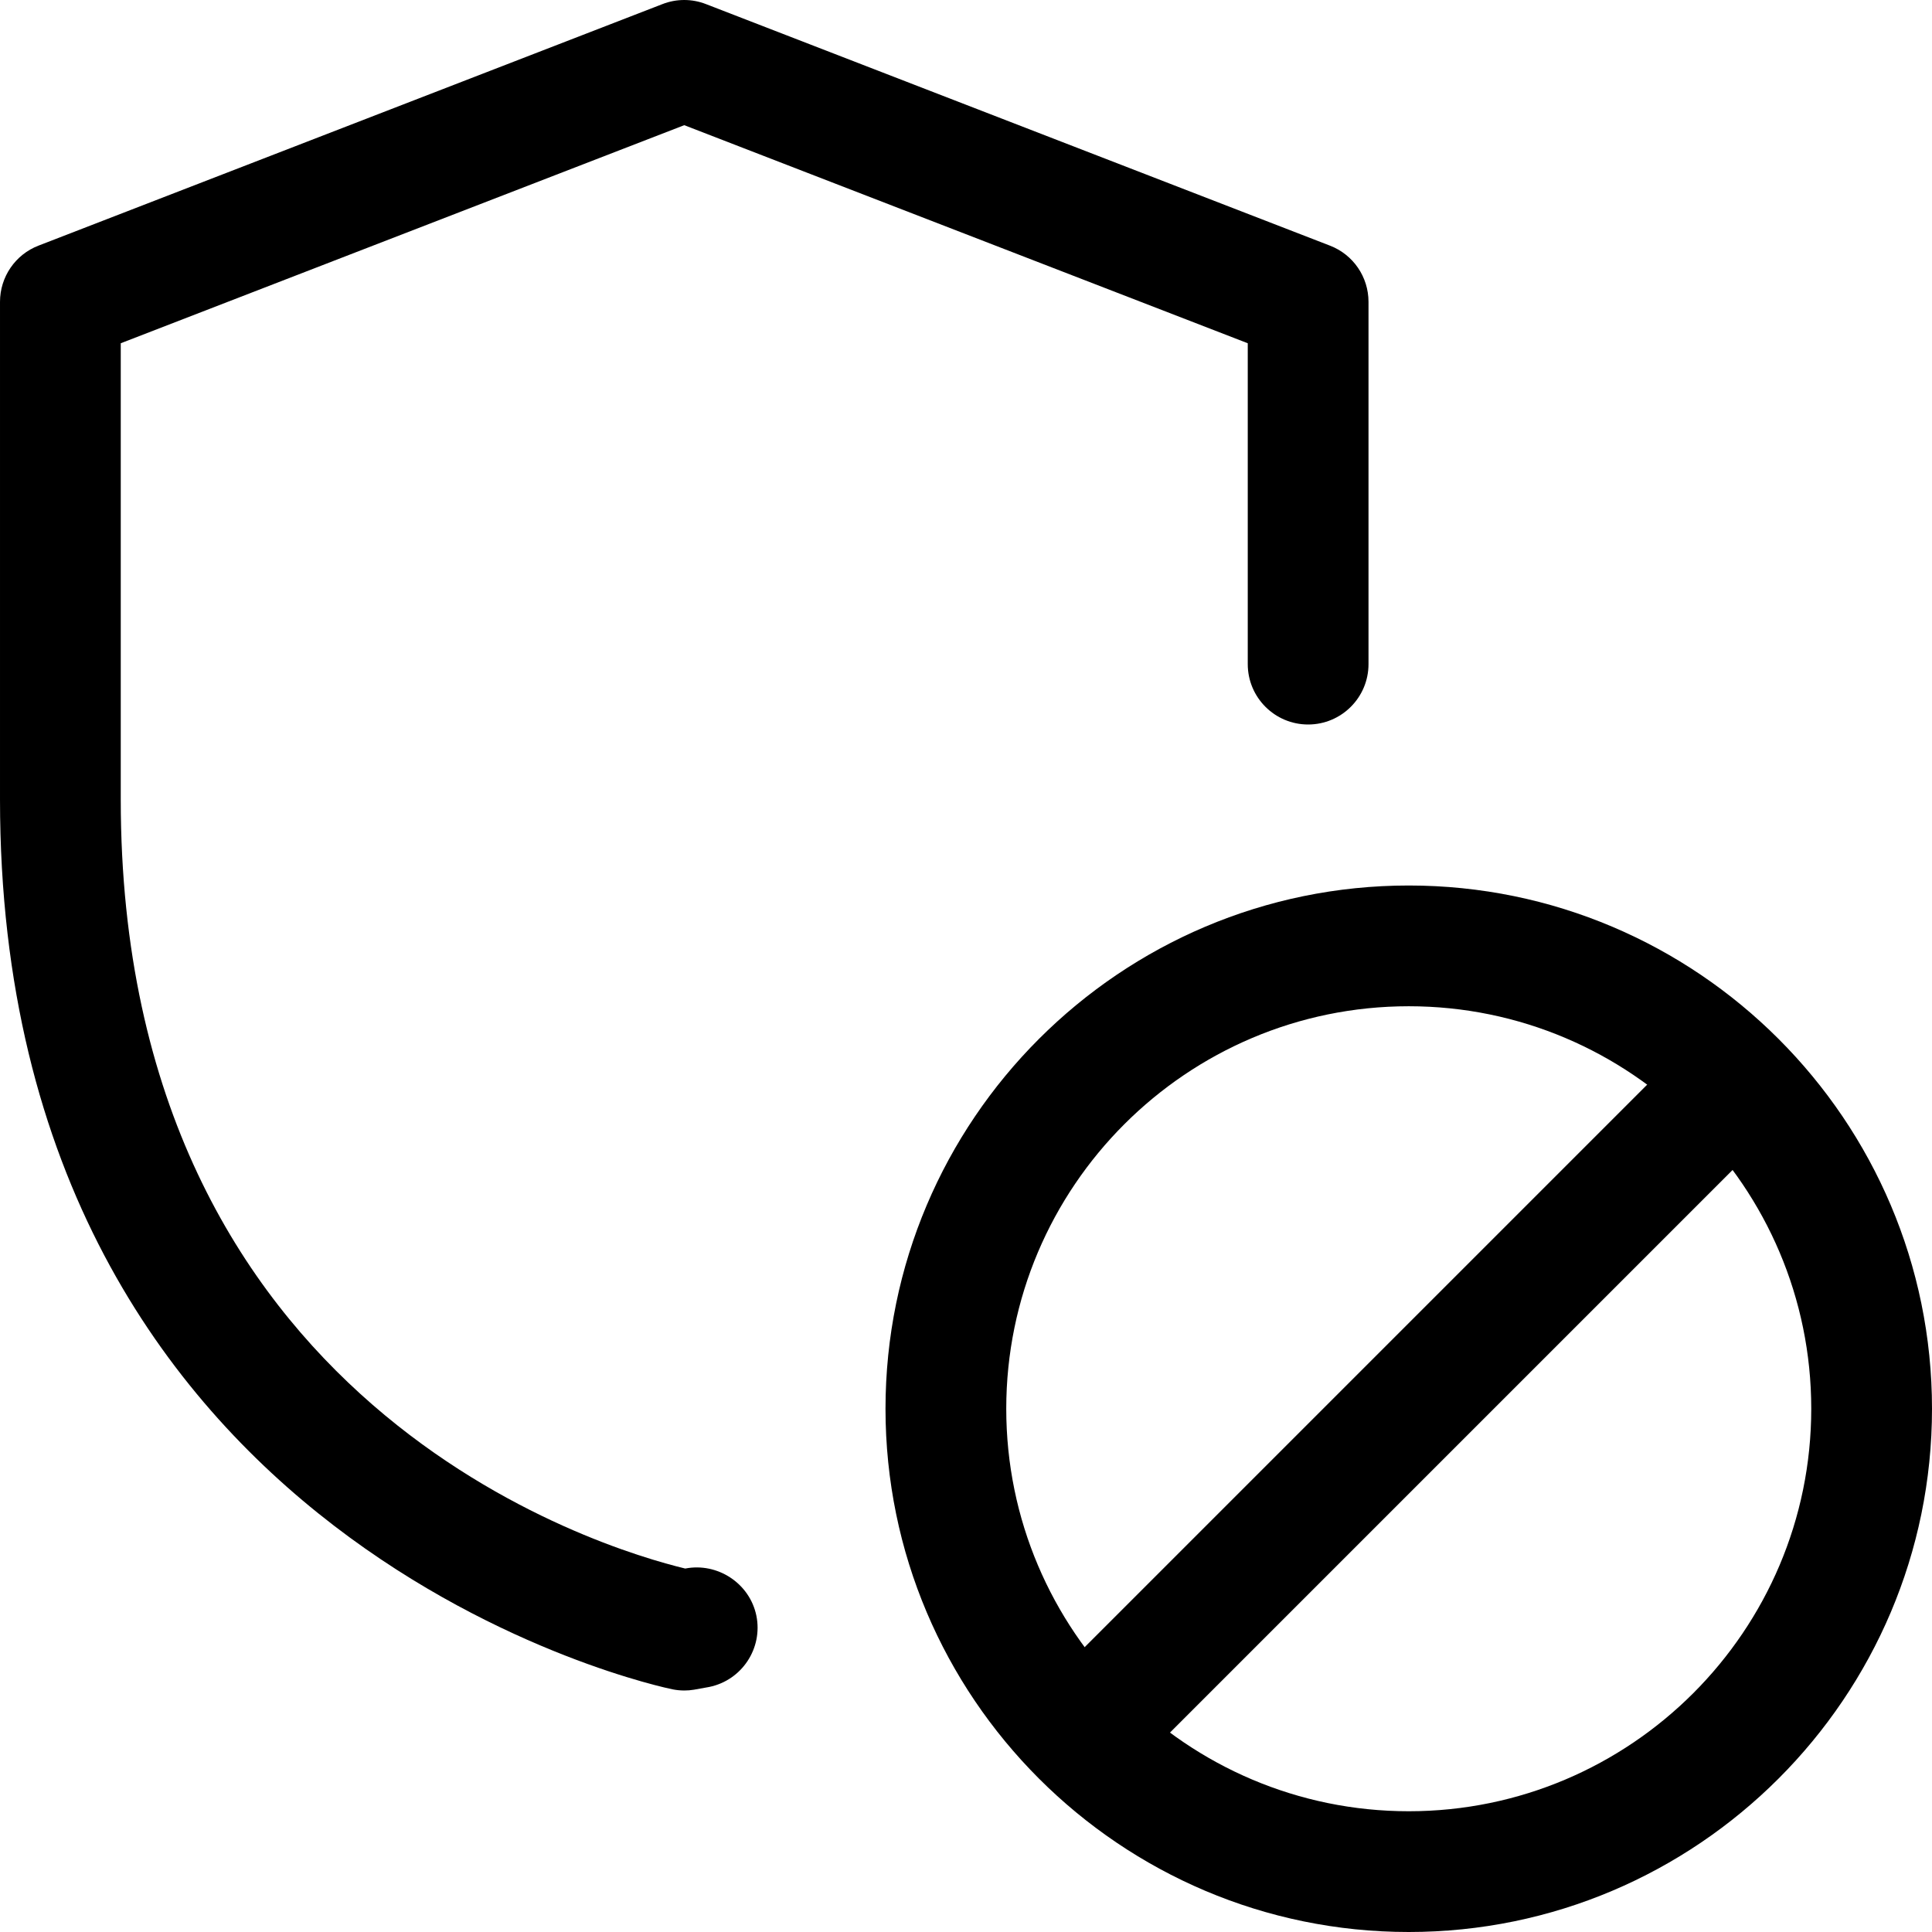
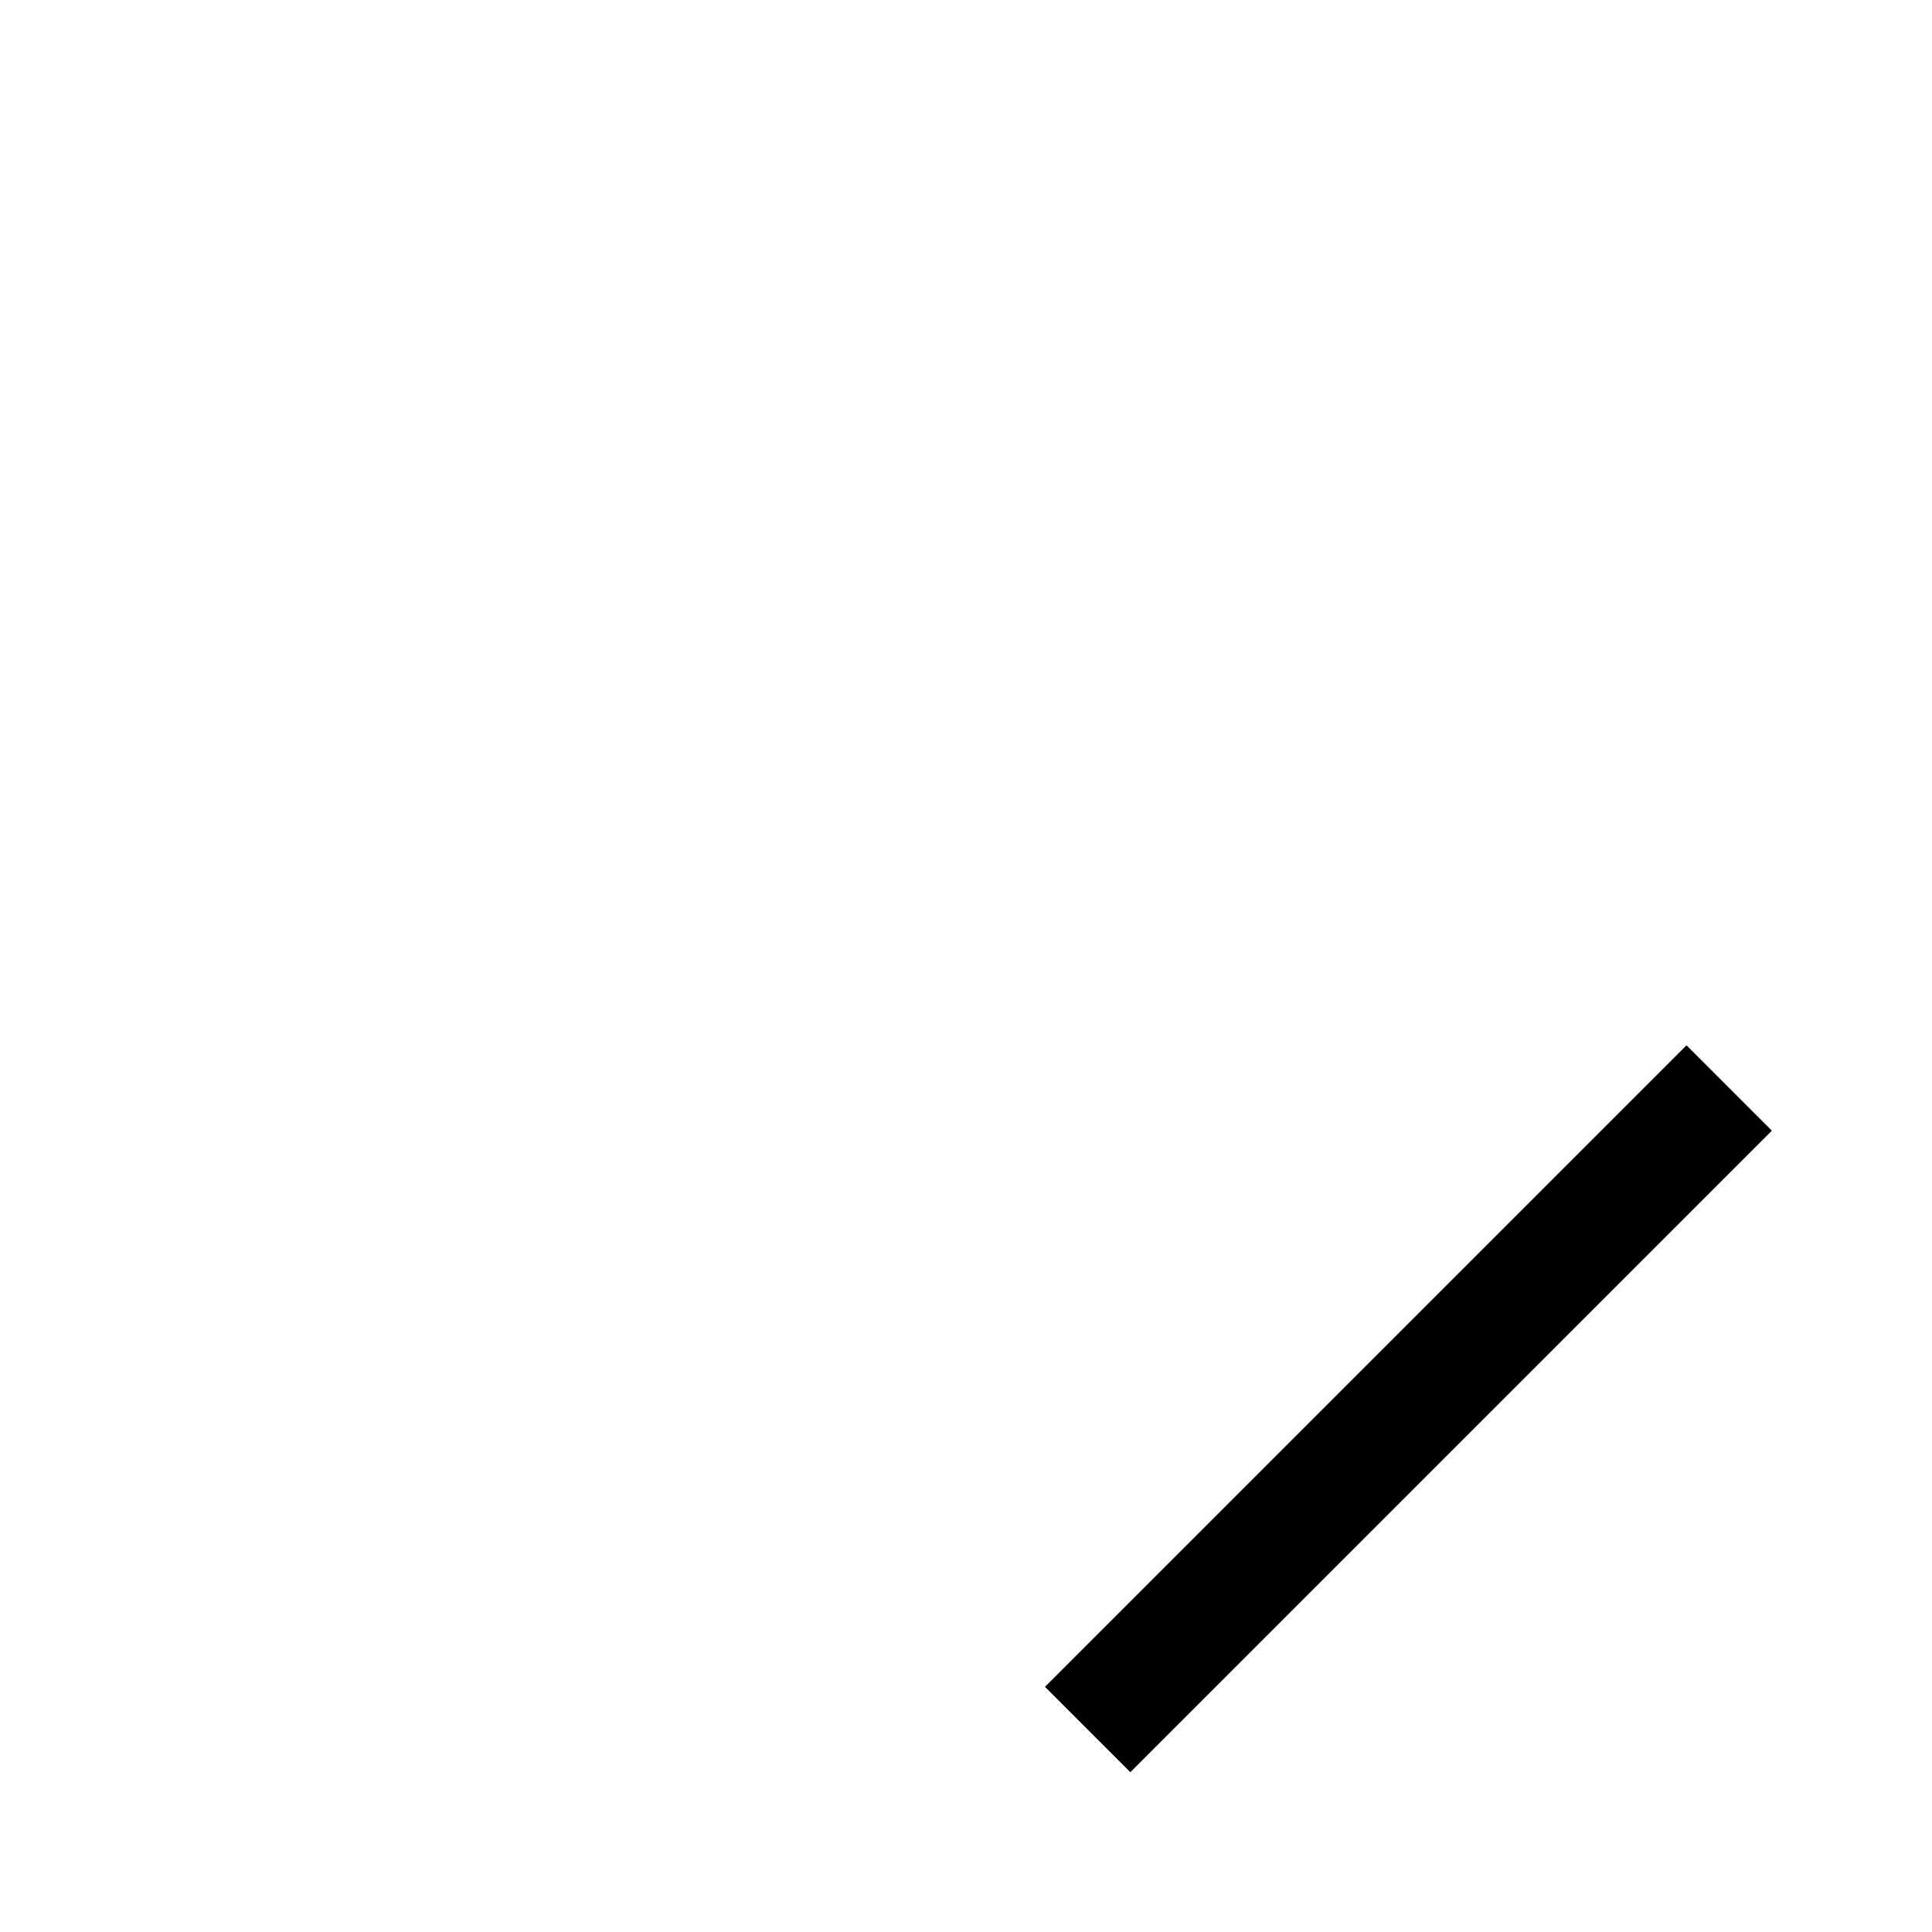
<svg xmlns="http://www.w3.org/2000/svg" id="_x31__x2C_5" height="512" viewBox="0 0 24 24" width="512">
  <path d="m11.864 16.75h11.272v1.5h-11.272z" transform="matrix(.707 -.707 .707 .707 -7.249 17.5)" />
-   <path d="m17.5 24c-3.584 0-6.5-2.916-6.5-6.5s2.916-6.5 6.5-6.5 6.5 2.916 6.5 6.5-2.916 6.5-6.5 6.5zm0-11.5c-2.757 0-5 2.243-5 5s2.243 5 5 5 5-2.243 5-5-2.243-5-5-5z" />
-   <path d="m8.5 21c-.048 0-.096-.005-.143-.014-.084-.016-8.357-1.725-8.357-11.056v-6.18c0-.31.19-.588.479-.699l7.75-3c.174-.068.367-.068.541 0l7.75 3c.29.111.48.389.48.699v4.5c0 .414-.336.75-.75.75s-.75-.336-.75-.75v-3.986l-7-2.709-7 2.709v5.666c0 7.558 6.006 9.313 7.012 9.555.398-.078.8.18.884.586.082.405-.18.802-.586.885l-.189.034c-.04.007-.08.01-.121.01z" />
</svg>